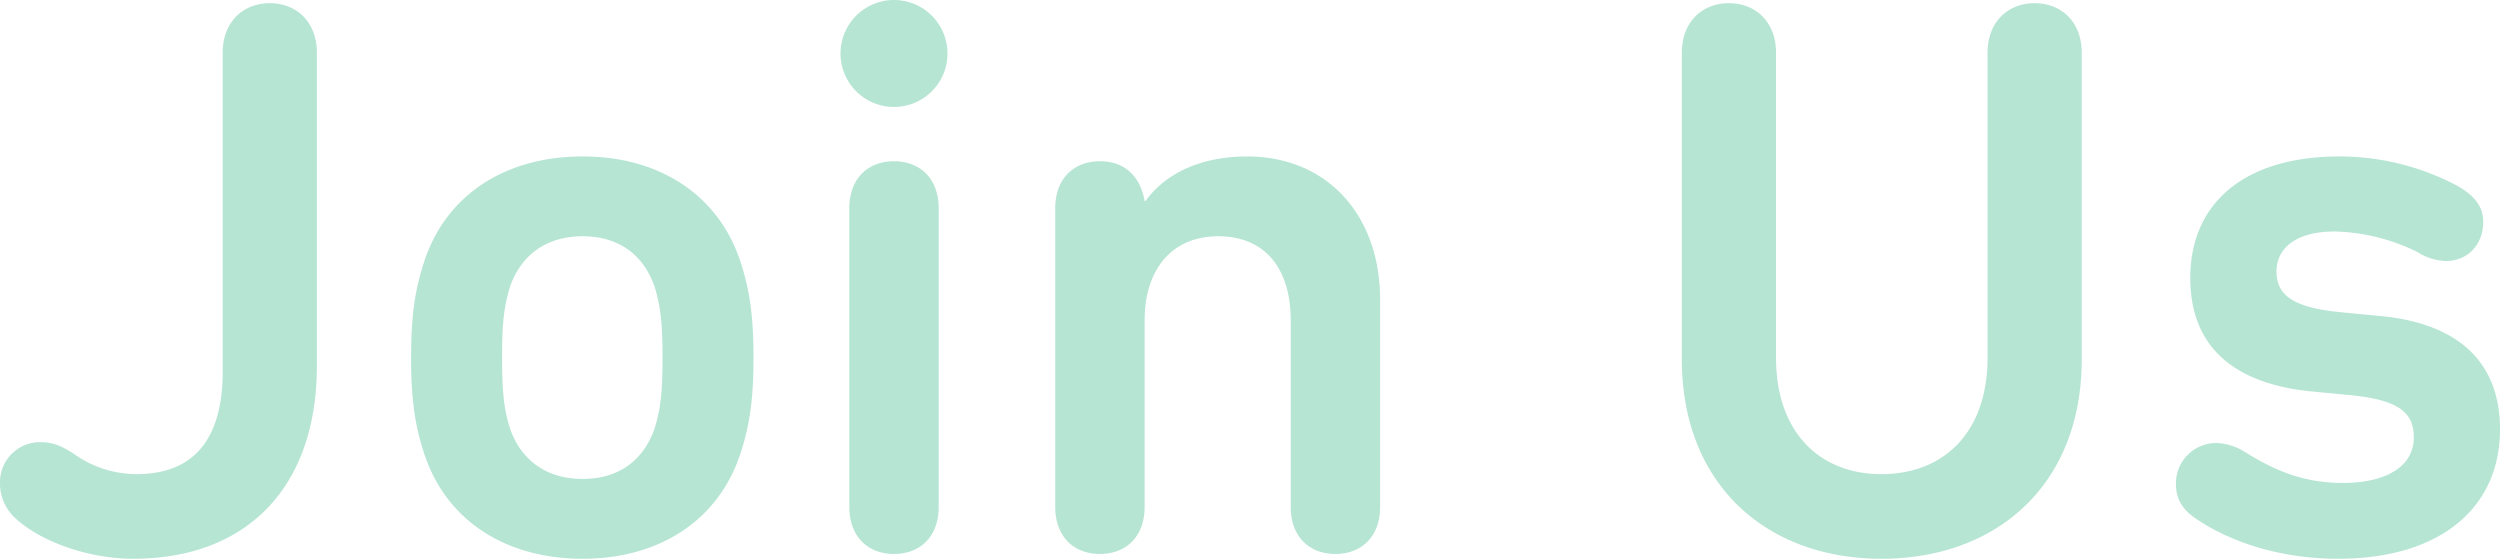
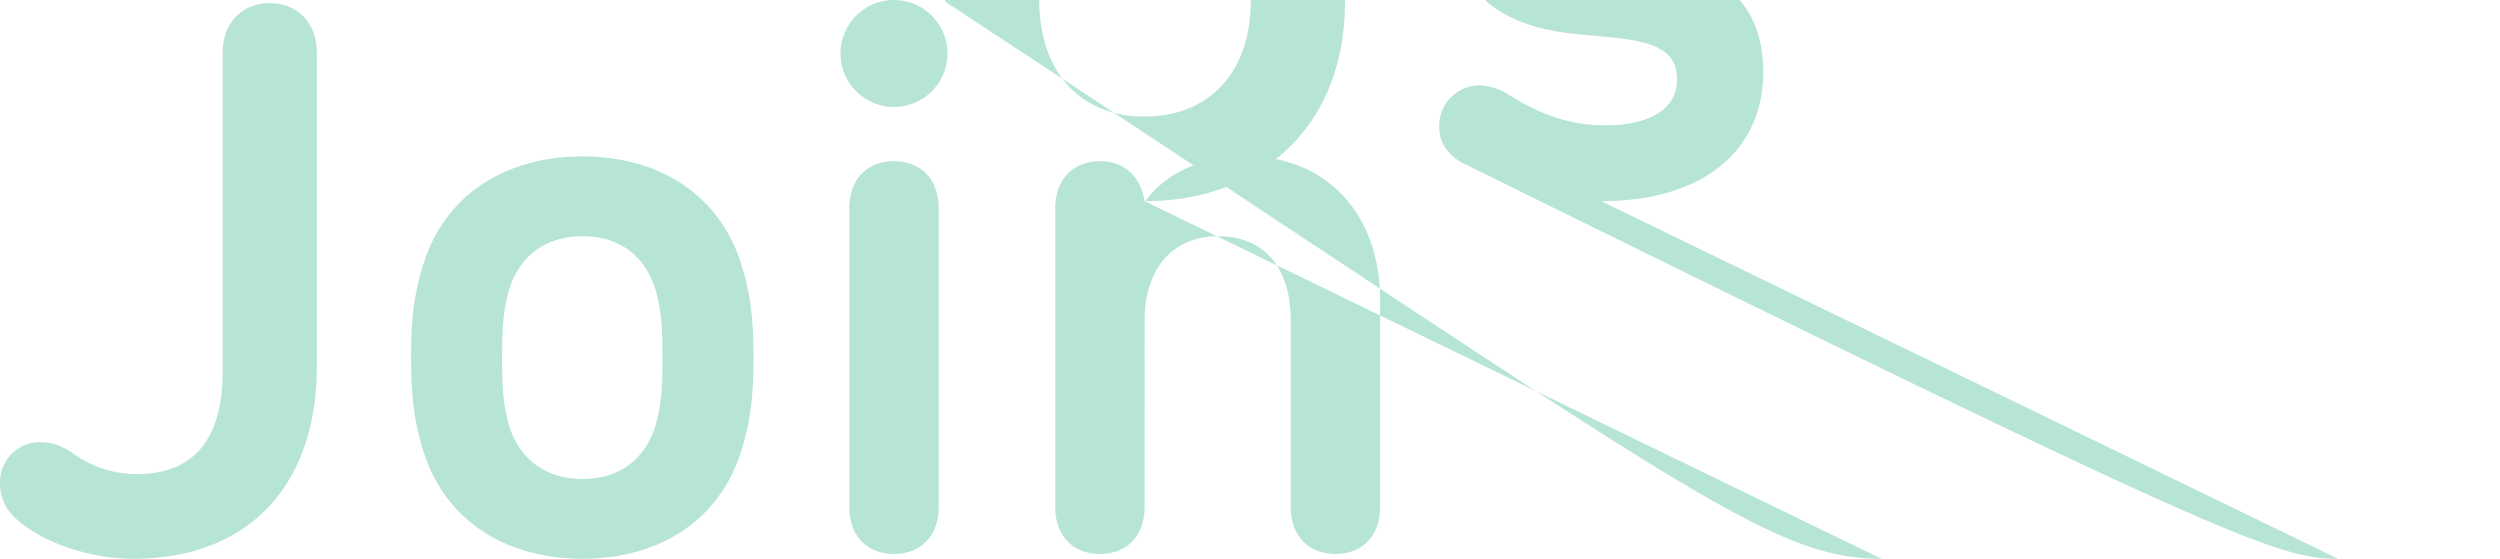
<svg xmlns="http://www.w3.org/2000/svg" width="469.8" height="105" viewBox="0 0 469.8 105">
-   <path id="Path_974" data-name="Path 974" d="M8.1-6.3c4.35,4.35,13.5,7.95,22.5,7.95,21,0,34.5-13.05,34.5-36.3v-58.8c0-5.7-3.75-9.3-8.85-9.3s-8.85,3.6-8.85,9.3V-33.6c0,13.8-6.3,19.35-16.2,19.35A20.355,20.355,0,0,1,19.95-17.7c-2.55-1.8-4.5-2.55-6.6-2.55a7.5,7.5,0,0,0-7.8,7.5A8.818,8.818,0,0,0,8.1-6.3ZM115.05,1.65c14.55,0,25.65-7.35,29.7-19.95,1.65-5.1,2.4-9.9,2.4-17.85S146.4-48.9,144.75-54c-4.05-12.6-15.15-19.95-29.7-19.95-14.7,0-25.8,7.35-29.85,19.95-1.65,5.1-2.4,9.9-2.4,17.85s.75,12.75,2.4,17.85C89.25-5.7,100.35,1.65,115.05,1.65Zm0-15c-6.75,0-11.55-3.45-13.65-9.45-1.2-3.75-1.5-7.2-1.5-13.35s.3-9.45,1.5-13.35c2.1-6,6.9-9.45,13.65-9.45s11.4,3.45,13.5,9.45c1.2,3.9,1.5,7.2,1.5,13.35s-.3,9.6-1.5,13.35C126.45-16.8,121.8-13.35,115.05-13.35ZM163.5-93.3a10.051,10.051,0,0,0,10.05,10.05A10.051,10.051,0,0,0,183.6-93.3a10.051,10.051,0,0,0-10.05-10.05A10.051,10.051,0,0,0,163.5-93.3ZM173.55.75c4.95,0,8.4-3.3,8.4-8.85V-64.2c0-5.55-3.45-8.85-8.4-8.85s-8.4,3.3-8.4,8.85V-8.1C165.15-2.55,168.6.75,173.55.75Zm47.1-66.3c-.75-4.35-3.45-7.5-8.4-7.5s-8.4,3.3-8.4,8.85V-8.1c0,5.55,3.45,8.85,8.4,8.85s8.4-3.3,8.4-8.85V-43.2c0-9.3,4.95-15.75,13.8-15.75,9.15,0,13.65,6.45,13.65,15.75V-8.1c0,5.55,3.45,8.85,8.4,8.85s8.4-3.3,8.4-8.85v-39c0-15.45-9.6-26.85-25.05-26.85-8.55,0-15.3,3.15-19.05,8.4ZM359.1,1.65c21.6,0,37.65-13.8,37.65-37.5v-57.6c0-5.7-3.75-9.3-8.85-9.3s-8.85,3.6-8.85,9.3v57.3c0,14.1-8.25,21.9-19.95,21.9-11.55,0-19.8-7.8-19.8-21.9v-57.3c0-5.7-3.75-9.3-8.85-9.3s-8.85,3.6-8.85,9.3v57.6C321.6-12.15,337.65,1.65,359.1,1.65Zm85.8,0c19.65,0,30.45-9.9,30.45-24.3,0-12-7.05-19.8-22.35-21.3l-7.8-.75c-9.15-.9-11.85-3.45-11.85-7.65s3.45-7.5,10.95-7.5a36.889,36.889,0,0,1,15.6,3.9,10.48,10.48,0,0,0,5.25,1.65c4.2,0,7.05-3.15,7.05-7.35,0-3-1.8-5.1-5.1-6.9a47.238,47.238,0,0,0-21.9-5.4c-18.15,0-28.05,9-28.05,22.8,0,12.3,7.35,19.65,22.2,21.3l7.8.75c9.45.9,12,3.45,12,7.95,0,5.4-5.1,8.55-13.35,8.55-7.5,0-12.9-2.4-18.45-5.85a10.691,10.691,0,0,0-5.25-1.65,7.585,7.585,0,0,0-7.65,7.65c0,2.85,1.2,4.95,4.05,6.75C424.5-1.65,433.8,1.65,444.9,1.65Z" transform="translate(-5.55 103.35)" fill="#b6e5d4" />
+   <path id="Path_974" data-name="Path 974" d="M8.1-6.3c4.35,4.35,13.5,7.95,22.5,7.95,21,0,34.5-13.05,34.5-36.3v-58.8c0-5.7-3.75-9.3-8.85-9.3s-8.85,3.6-8.85,9.3V-33.6c0,13.8-6.3,19.35-16.2,19.35A20.355,20.355,0,0,1,19.95-17.7c-2.55-1.8-4.5-2.55-6.6-2.55a7.5,7.5,0,0,0-7.8,7.5A8.818,8.818,0,0,0,8.1-6.3ZM115.05,1.65c14.55,0,25.65-7.35,29.7-19.95,1.65-5.1,2.4-9.9,2.4-17.85S146.4-48.9,144.75-54c-4.05-12.6-15.15-19.95-29.7-19.95-14.7,0-25.8,7.35-29.85,19.95-1.65,5.1-2.4,9.9-2.4,17.85s.75,12.75,2.4,17.85C89.25-5.7,100.35,1.65,115.05,1.65Zm0-15c-6.75,0-11.55-3.45-13.65-9.45-1.2-3.75-1.5-7.2-1.5-13.35s.3-9.45,1.5-13.35c2.1-6,6.9-9.45,13.65-9.45s11.4,3.45,13.5,9.45c1.2,3.9,1.5,7.2,1.5,13.35s-.3,9.6-1.5,13.35C126.45-16.8,121.8-13.35,115.05-13.35ZM163.5-93.3a10.051,10.051,0,0,0,10.05,10.05A10.051,10.051,0,0,0,183.6-93.3a10.051,10.051,0,0,0-10.05-10.05A10.051,10.051,0,0,0,163.5-93.3ZM173.55.75c4.95,0,8.4-3.3,8.4-8.85V-64.2c0-5.55-3.45-8.85-8.4-8.85s-8.4,3.3-8.4,8.85V-8.1C165.15-2.55,168.6.75,173.55.75Zm47.1-66.3c-.75-4.35-3.45-7.5-8.4-7.5s-8.4,3.3-8.4,8.85V-8.1c0,5.55,3.45,8.85,8.4,8.85s8.4-3.3,8.4-8.85V-43.2c0-9.3,4.95-15.75,13.8-15.75,9.15,0,13.65,6.45,13.65,15.75V-8.1c0,5.55,3.45,8.85,8.4,8.85s8.4-3.3,8.4-8.85v-39c0-15.45-9.6-26.85-25.05-26.85-8.55,0-15.3,3.15-19.05,8.4Zc21.6,0,37.65-13.8,37.65-37.5v-57.6c0-5.7-3.75-9.3-8.85-9.3s-8.85,3.6-8.85,9.3v57.3c0,14.1-8.25,21.9-19.95,21.9-11.55,0-19.8-7.8-19.8-21.9v-57.3c0-5.7-3.75-9.3-8.85-9.3s-8.85,3.6-8.85,9.3v57.6C321.6-12.15,337.65,1.65,359.1,1.65Zm85.8,0c19.65,0,30.45-9.9,30.45-24.3,0-12-7.05-19.8-22.35-21.3l-7.8-.75c-9.15-.9-11.85-3.45-11.85-7.65s3.45-7.5,10.95-7.5a36.889,36.889,0,0,1,15.6,3.9,10.48,10.48,0,0,0,5.25,1.65c4.2,0,7.05-3.15,7.05-7.35,0-3-1.8-5.1-5.1-6.9a47.238,47.238,0,0,0-21.9-5.4c-18.15,0-28.05,9-28.05,22.8,0,12.3,7.35,19.65,22.2,21.3l7.8.75c9.45.9,12,3.45,12,7.95,0,5.4-5.1,8.55-13.35,8.55-7.5,0-12.9-2.4-18.45-5.85a10.691,10.691,0,0,0-5.25-1.65,7.585,7.585,0,0,0-7.65,7.65c0,2.85,1.2,4.95,4.05,6.75C424.5-1.65,433.8,1.65,444.9,1.65Z" transform="translate(-5.55 103.35)" fill="#b6e5d4" />
</svg>